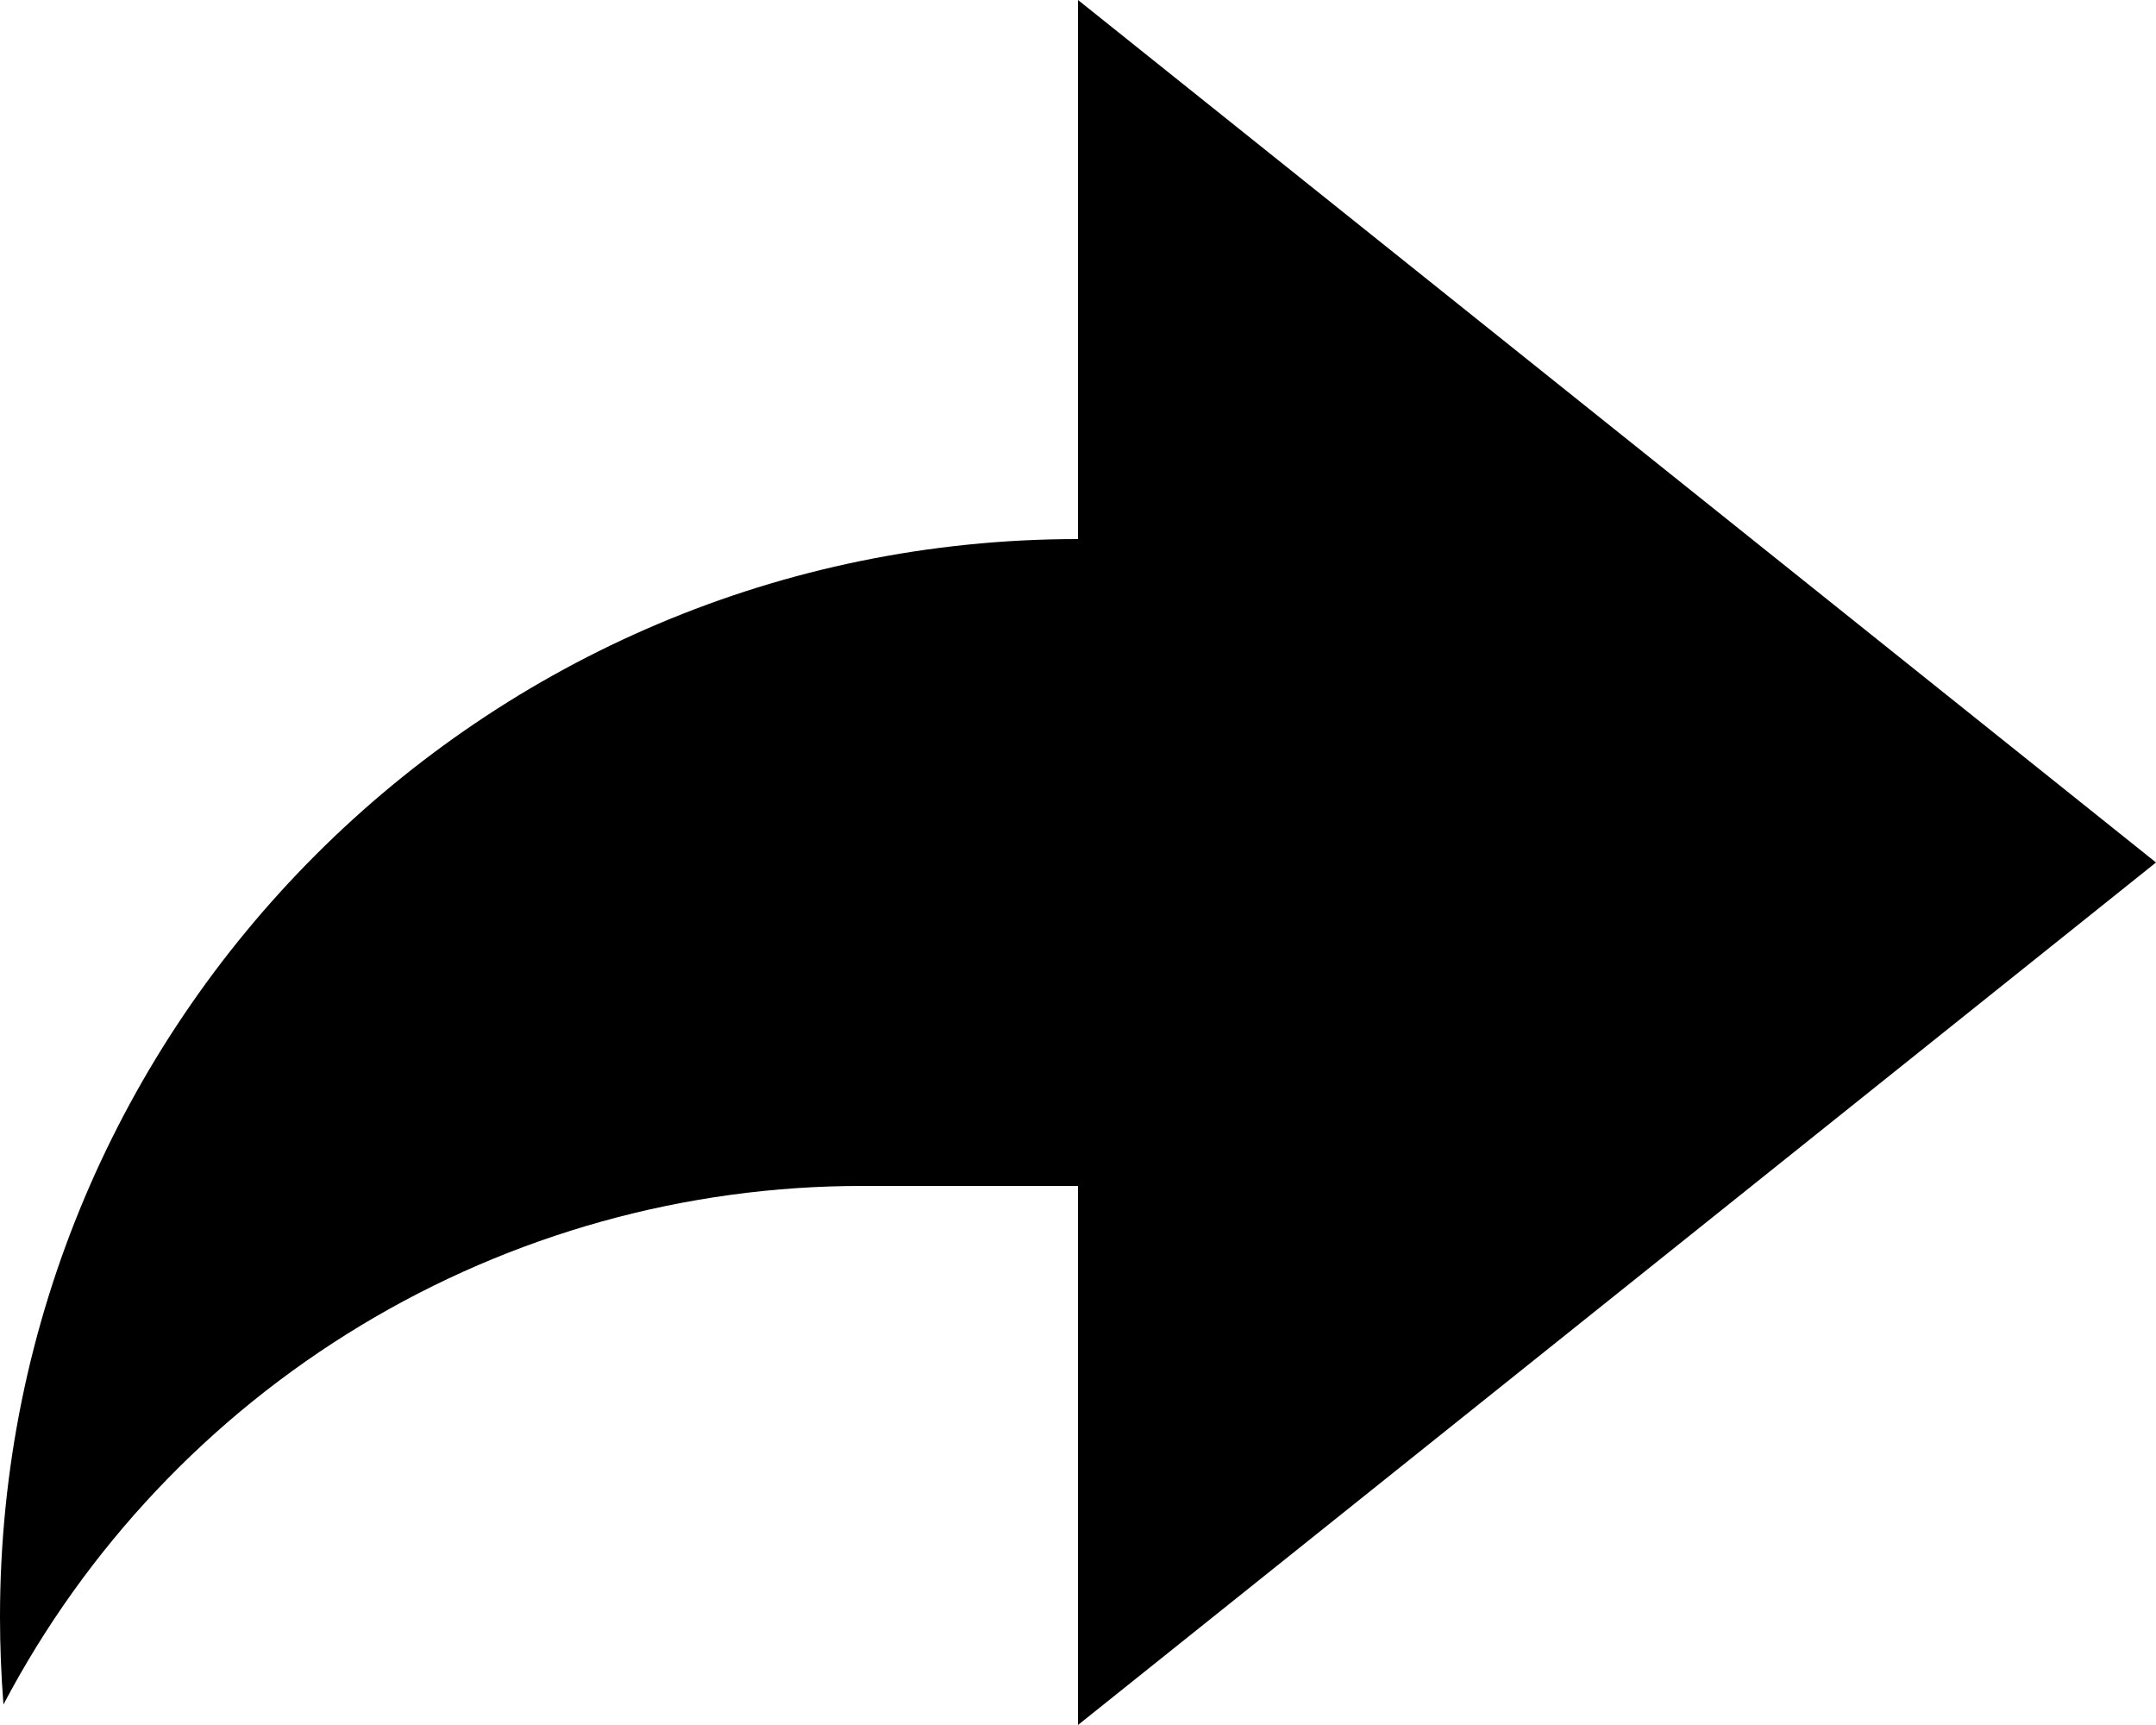
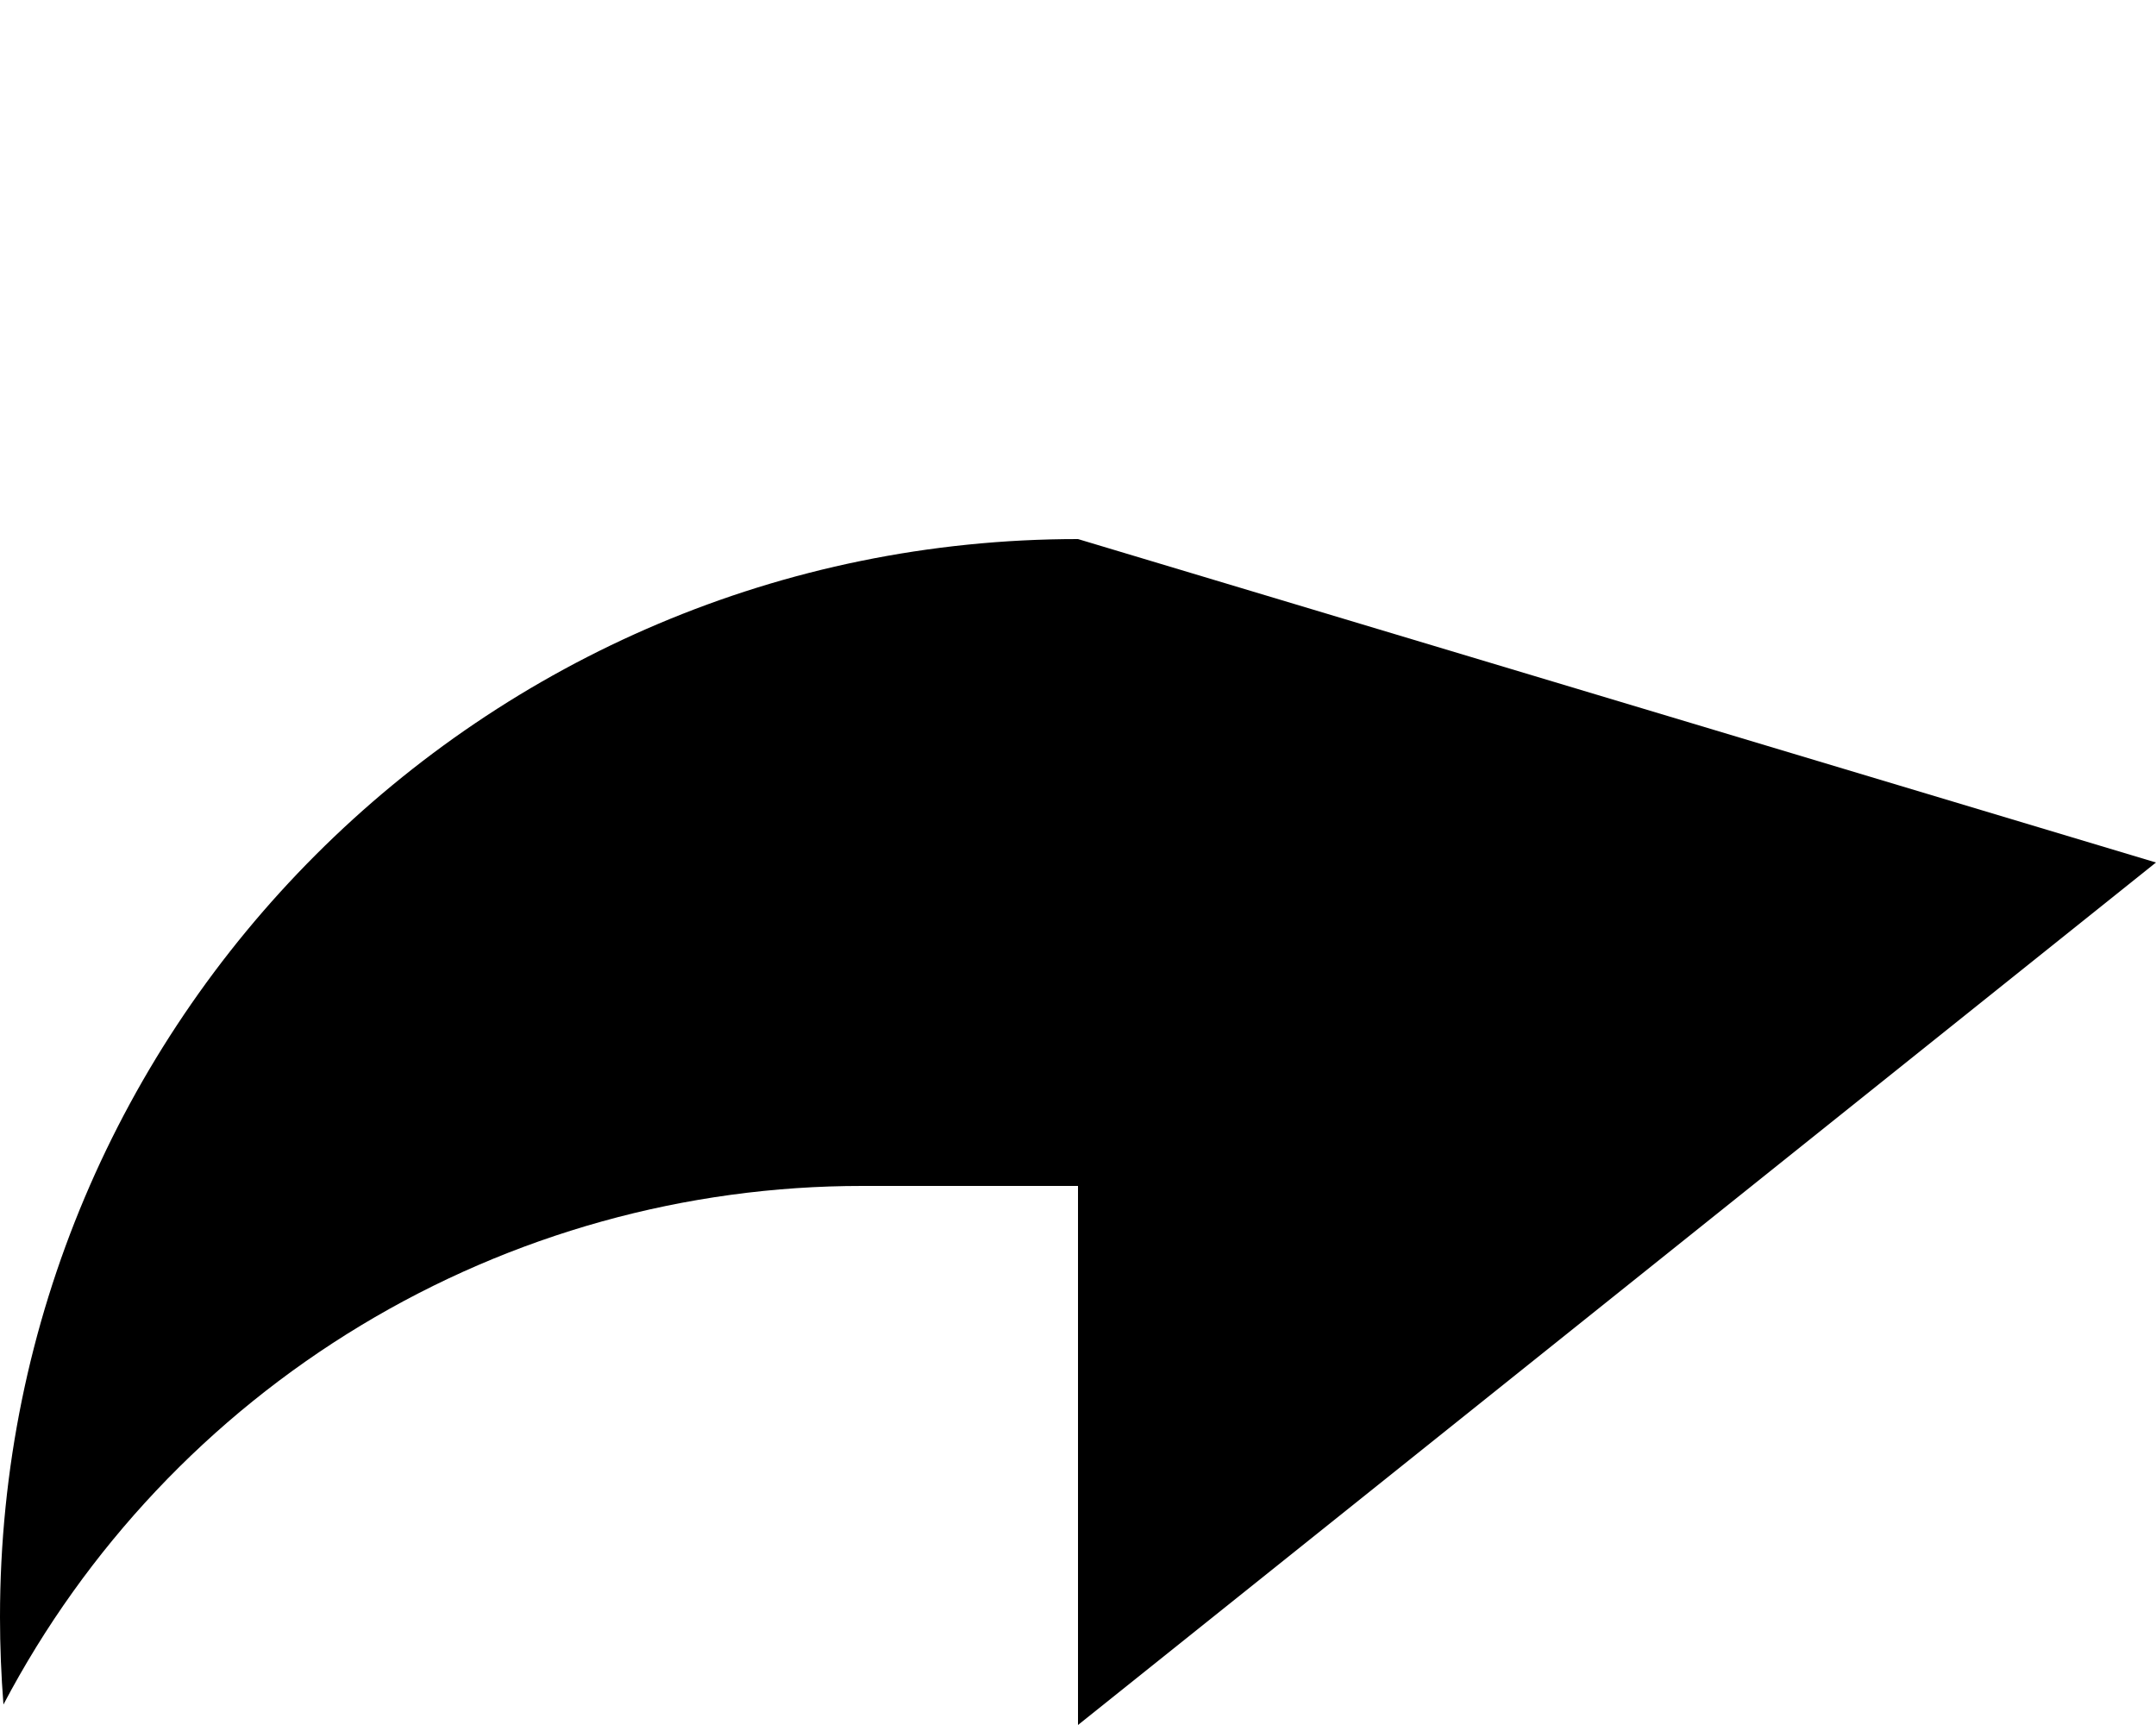
<svg xmlns="http://www.w3.org/2000/svg" width="20" height="16" viewBox="0 0 20 16" fill="none">
-   <path d="M10 11H8C6.36 10.999 4.75 11.447 3.346 12.295C1.942 13.143 0.796 14.358 0.032 15.81C0.011 15.54 -0 15.27 1.33261e-06 15C1.33261e-06 9.477 4.477 5 10 5V0L20 8L10 16V11Z" fill="black" />
+   <path d="M10 11H8C6.36 10.999 4.75 11.447 3.346 12.295C1.942 13.143 0.796 14.358 0.032 15.81C0.011 15.54 -0 15.27 1.33261e-06 15C1.33261e-06 9.477 4.477 5 10 5L20 8L10 16V11Z" fill="black" />
</svg>